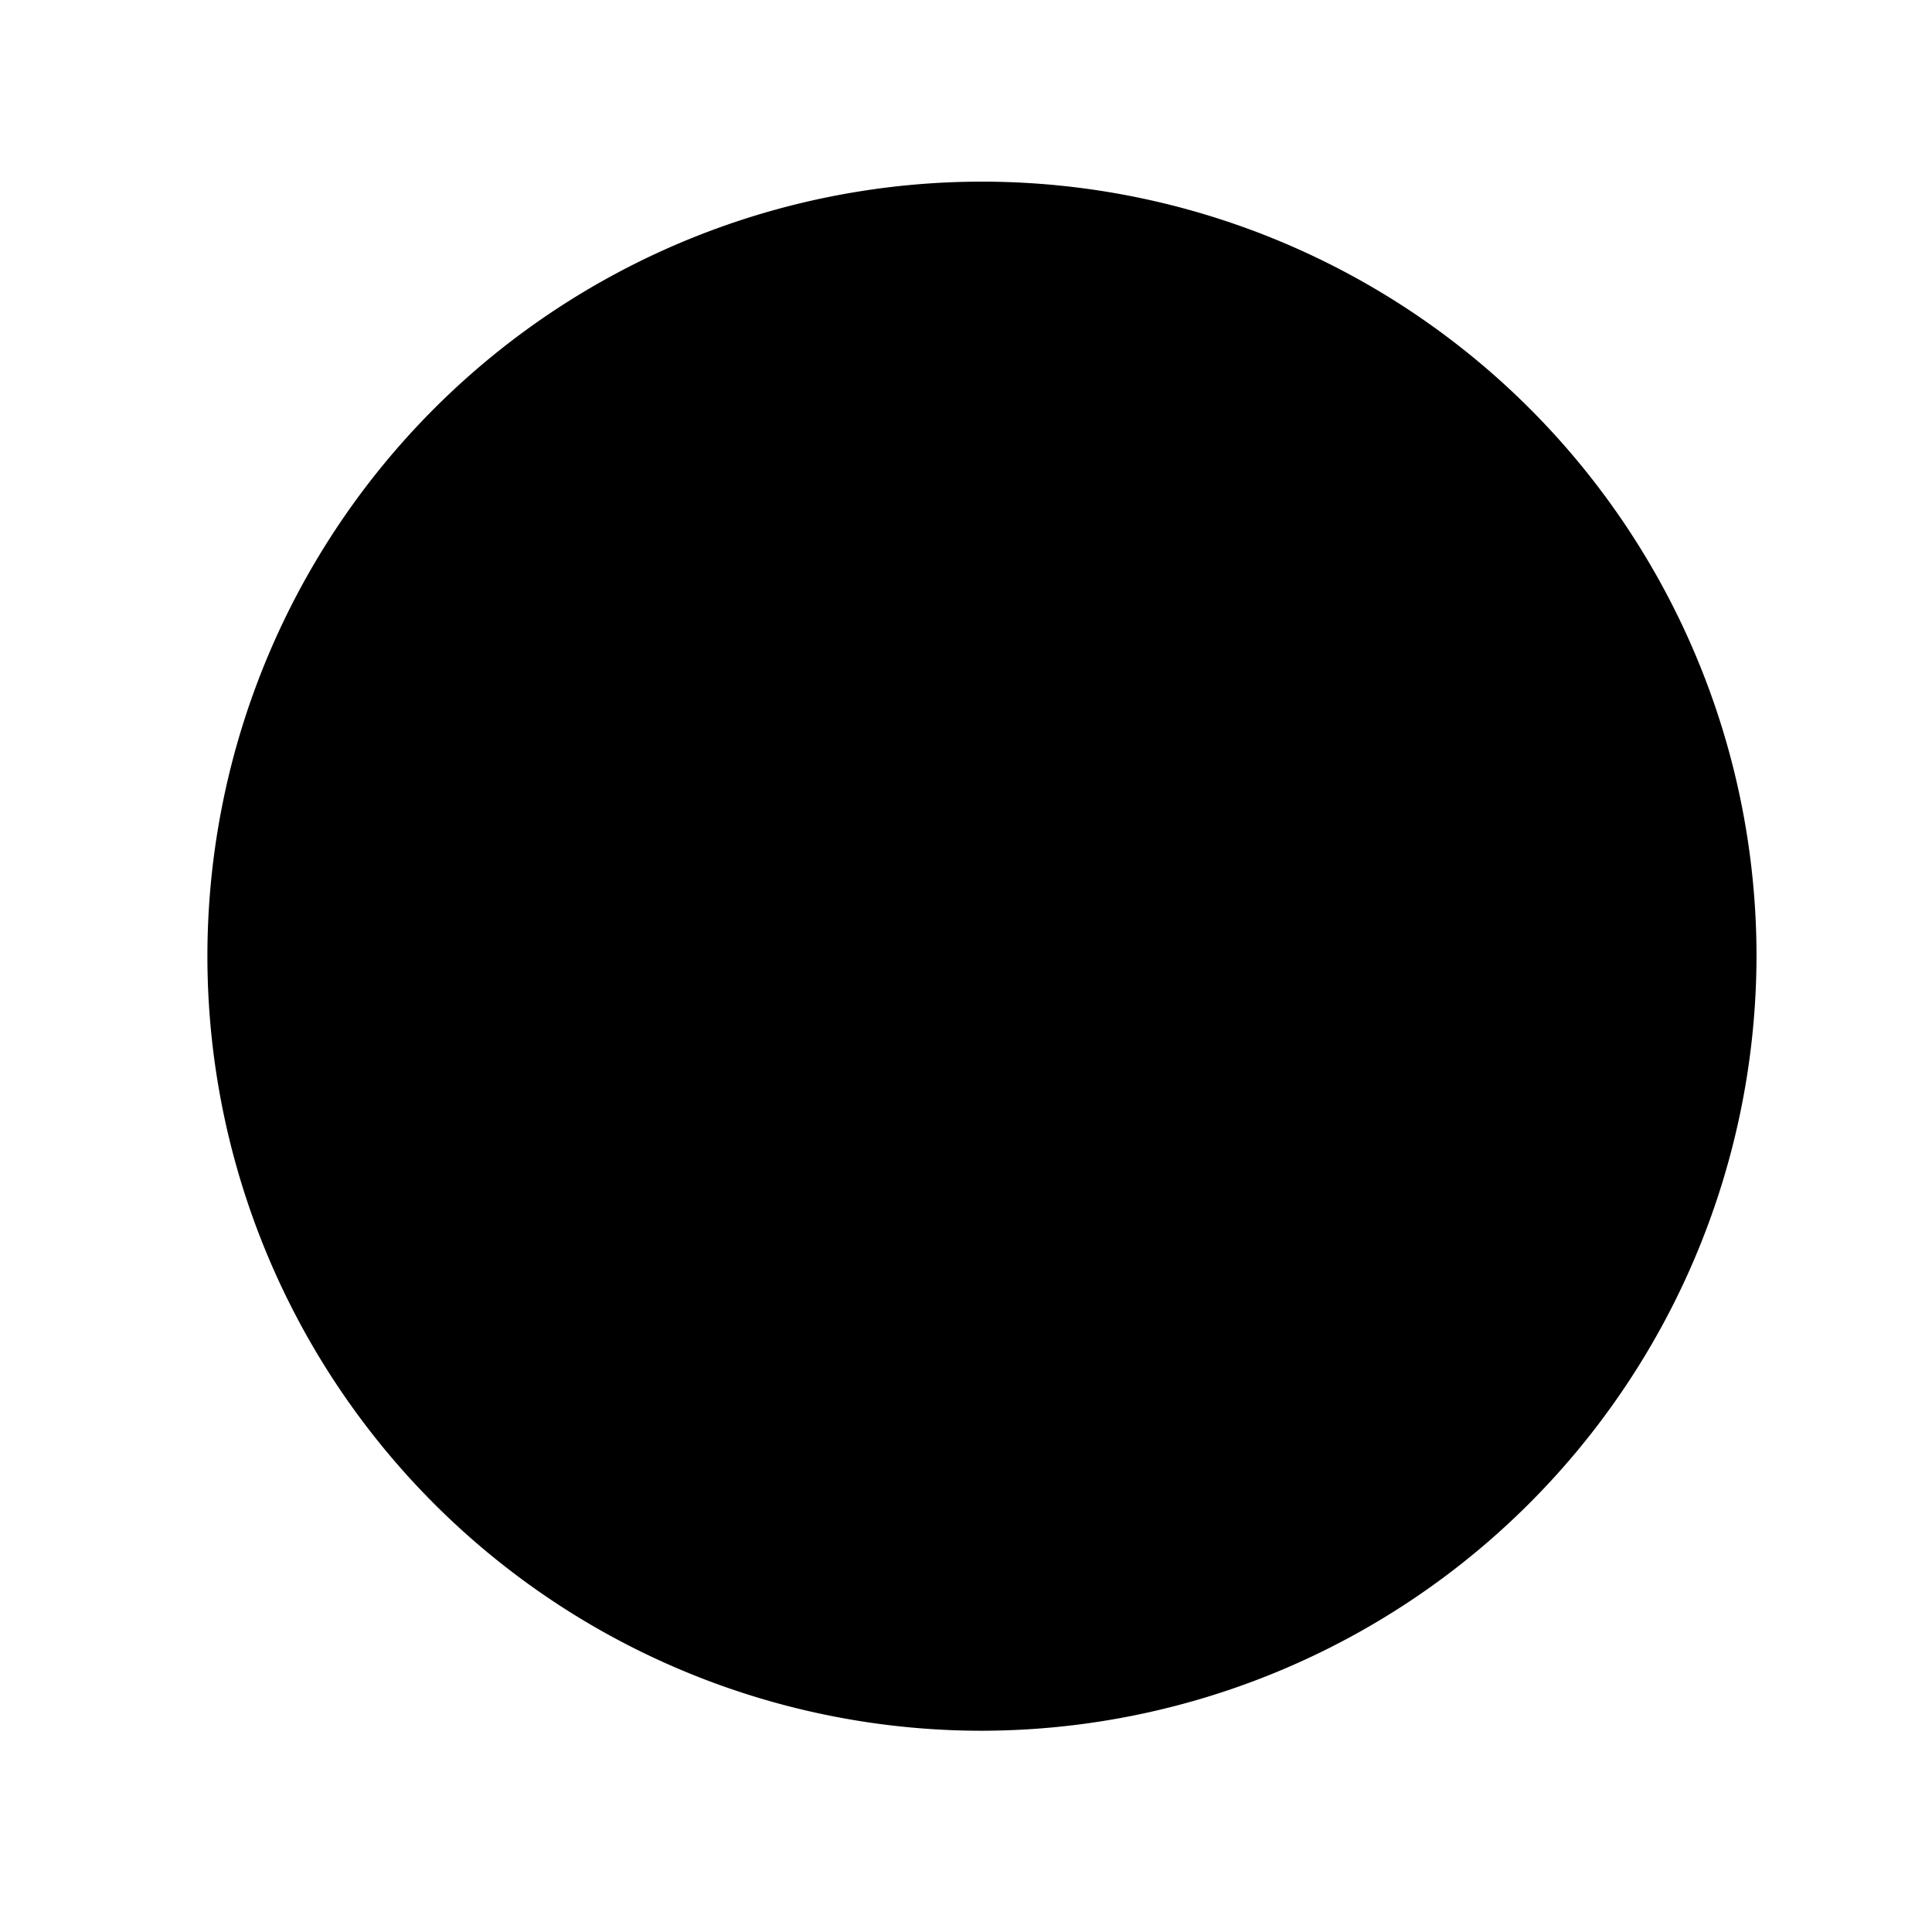
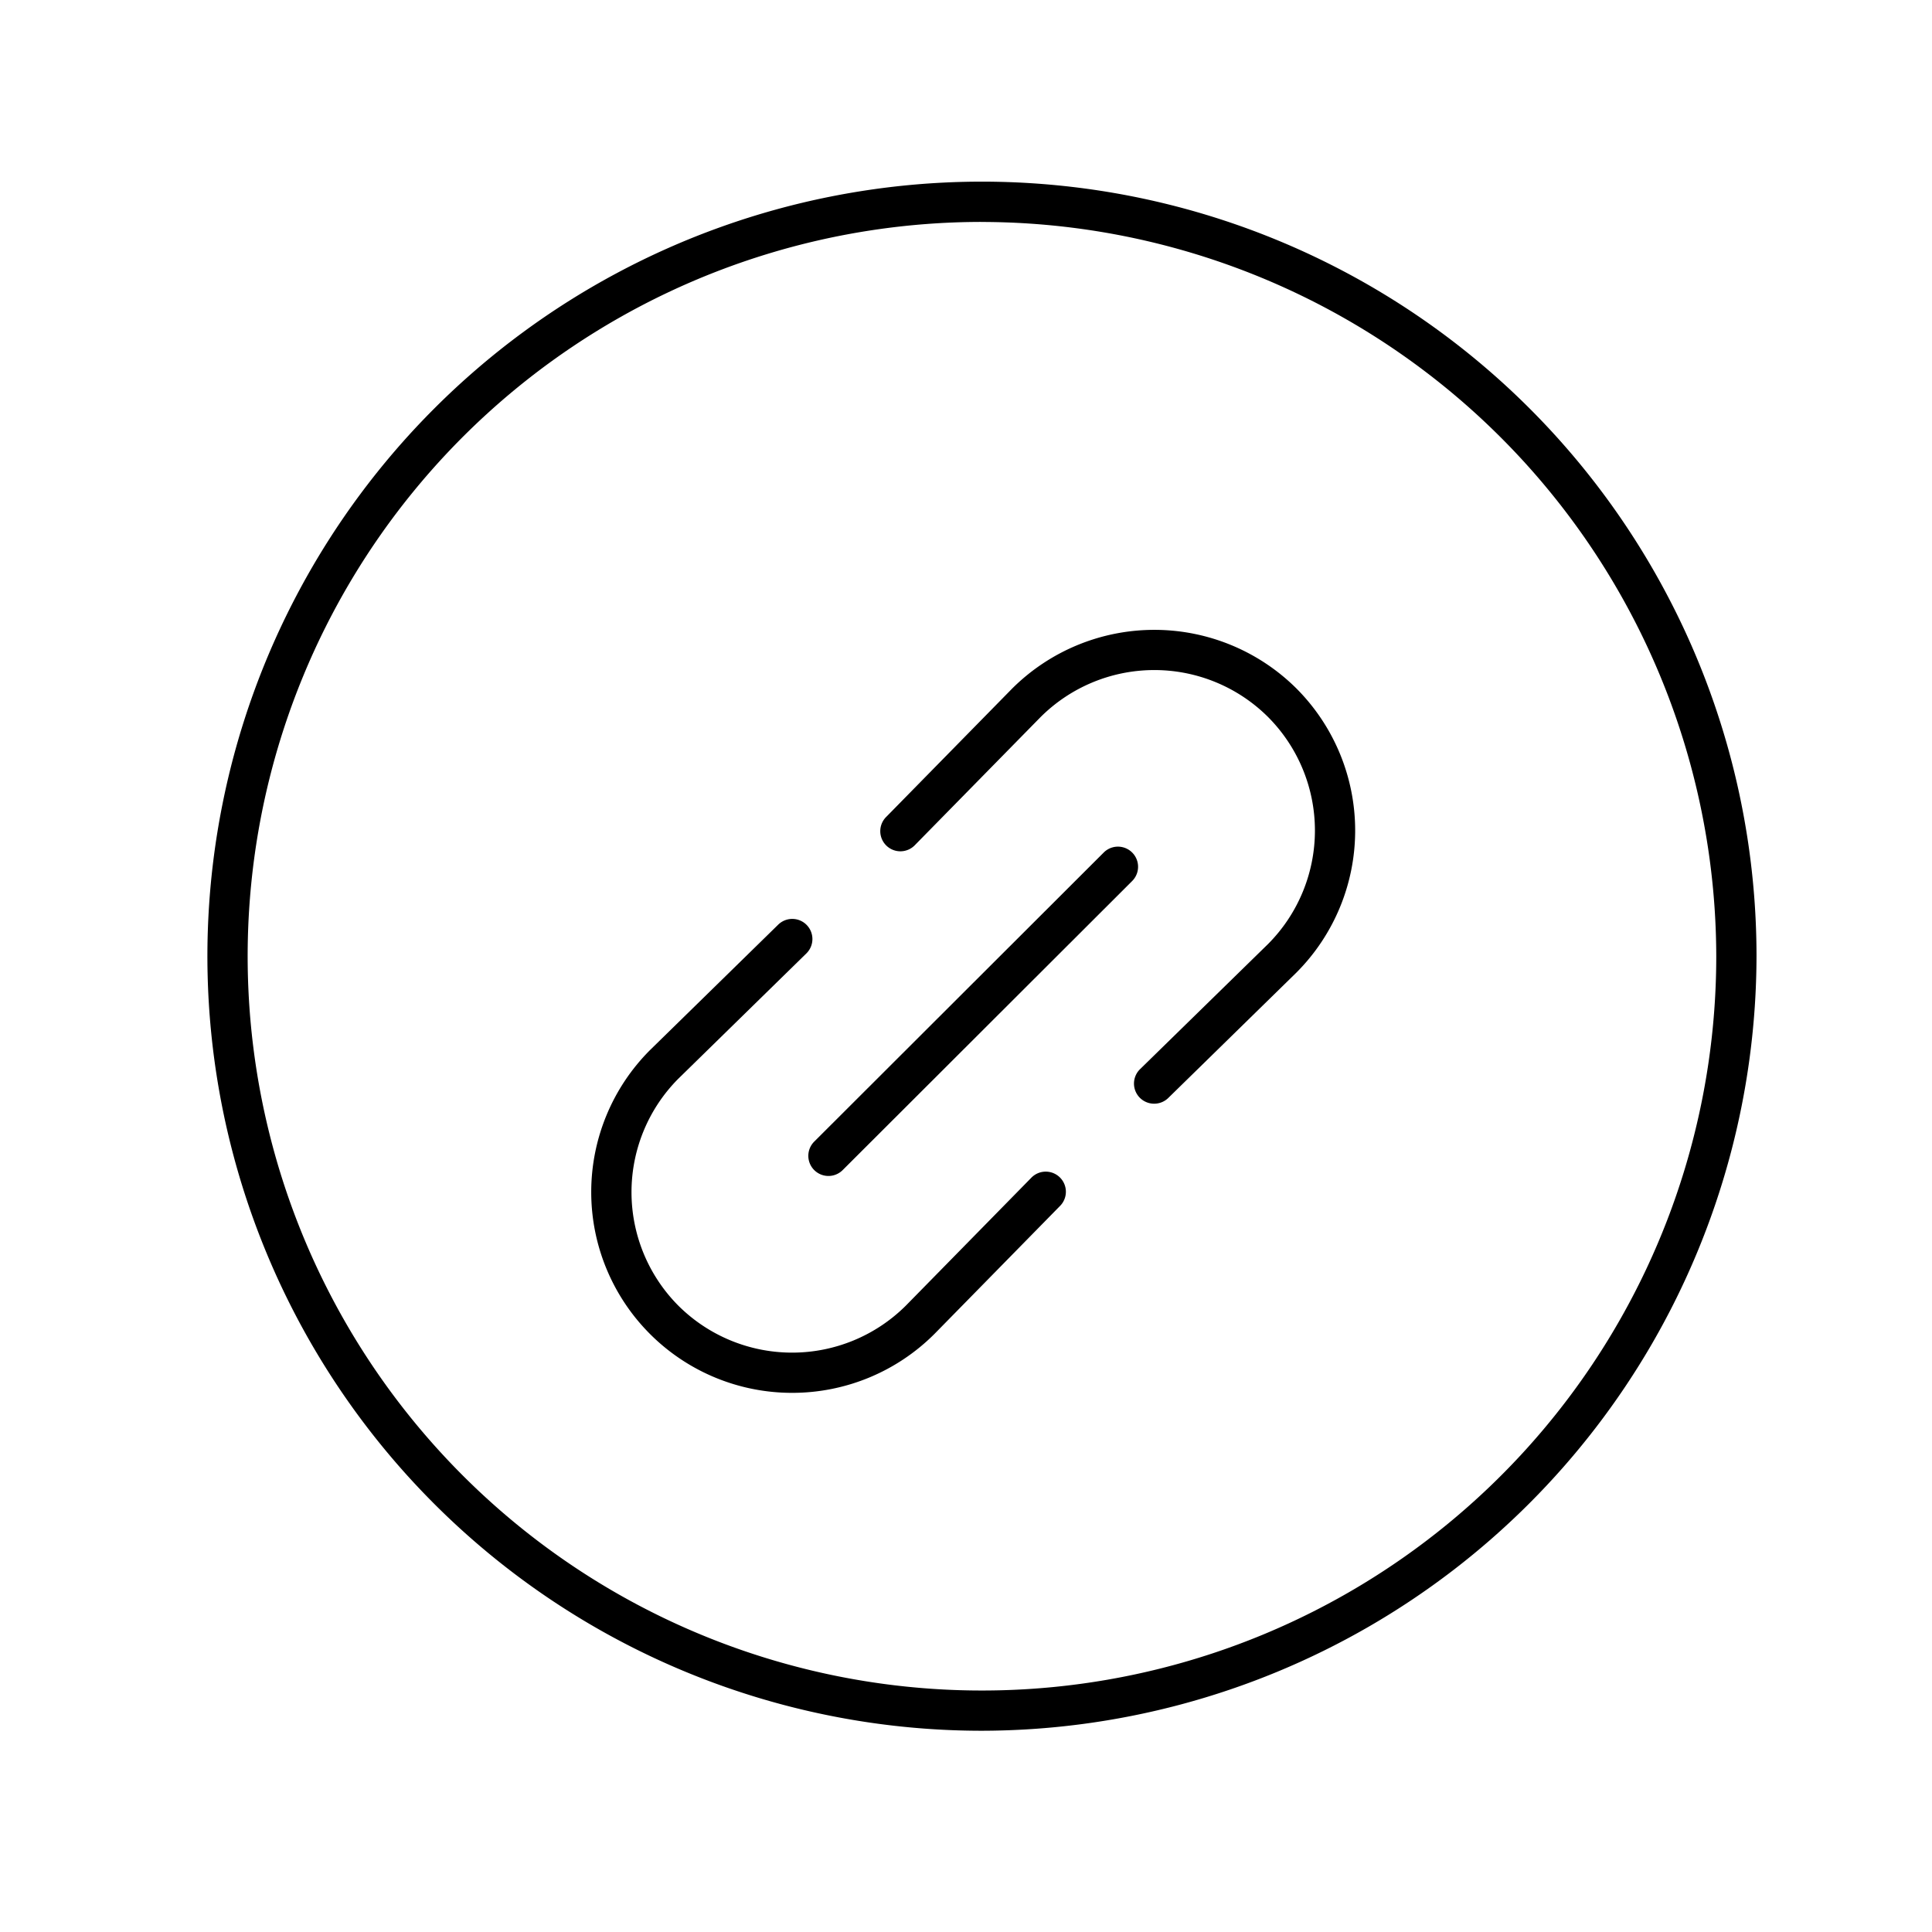
<svg xmlns="http://www.w3.org/2000/svg" viewBox="0 0 96 96">
  <g opacity="0">
    <rect width="96" height="96" fill="#fff" />
  </g>
-   <ellipse cx="48.739" cy="47.516" rx="37.541" ry="37.486" class="sgmaincolor" />
  <path d="M41.166,58.433a1,1,0,0,1-.707-1.708L54.843,42.362a1,1,0,1,1,1.414,1.415L41.873,58.14A1,1,0,0,1,41.166,58.433Z" />
  <path d="M39.353,69.21a9.978,9.978,0,0,1-7.06-17.026l6.375-6.238a1,1,0,1,1,1.4,1.429L33.7,53.606a7.995,7.995,0,0,0,.008,11.273,8.01,8.01,0,0,0,11.3,0l6.231-6.351a1,1,0,1,1,1.428,1.4l-6.239,6.359A9.993,9.993,0,0,1,39.353,69.21Z" />
  <path d="M57.348,54.842a1,1,0,0,1-.7-1.715L63.017,46.9a7.994,7.994,0,0,0-.008-11.272,8.007,8.007,0,0,0-11.3,0l-6.234,6.351a1,1,0,1,1-1.427-1.4l6.24-6.359a10.013,10.013,0,0,1,14.134-.007,9.994,9.994,0,0,1,0,14.11l-6.376,6.239A1,1,0,0,1,57.348,54.842Z" />
  <path d="M48.739,86A38.487,38.487,0,1,1,87.28,47.516,38.557,38.557,0,0,1,48.739,86Zm0-74.973A36.487,36.487,0,1,0,85.28,47.516,36.556,36.556,0,0,0,48.739,11.029Z" />
</svg>